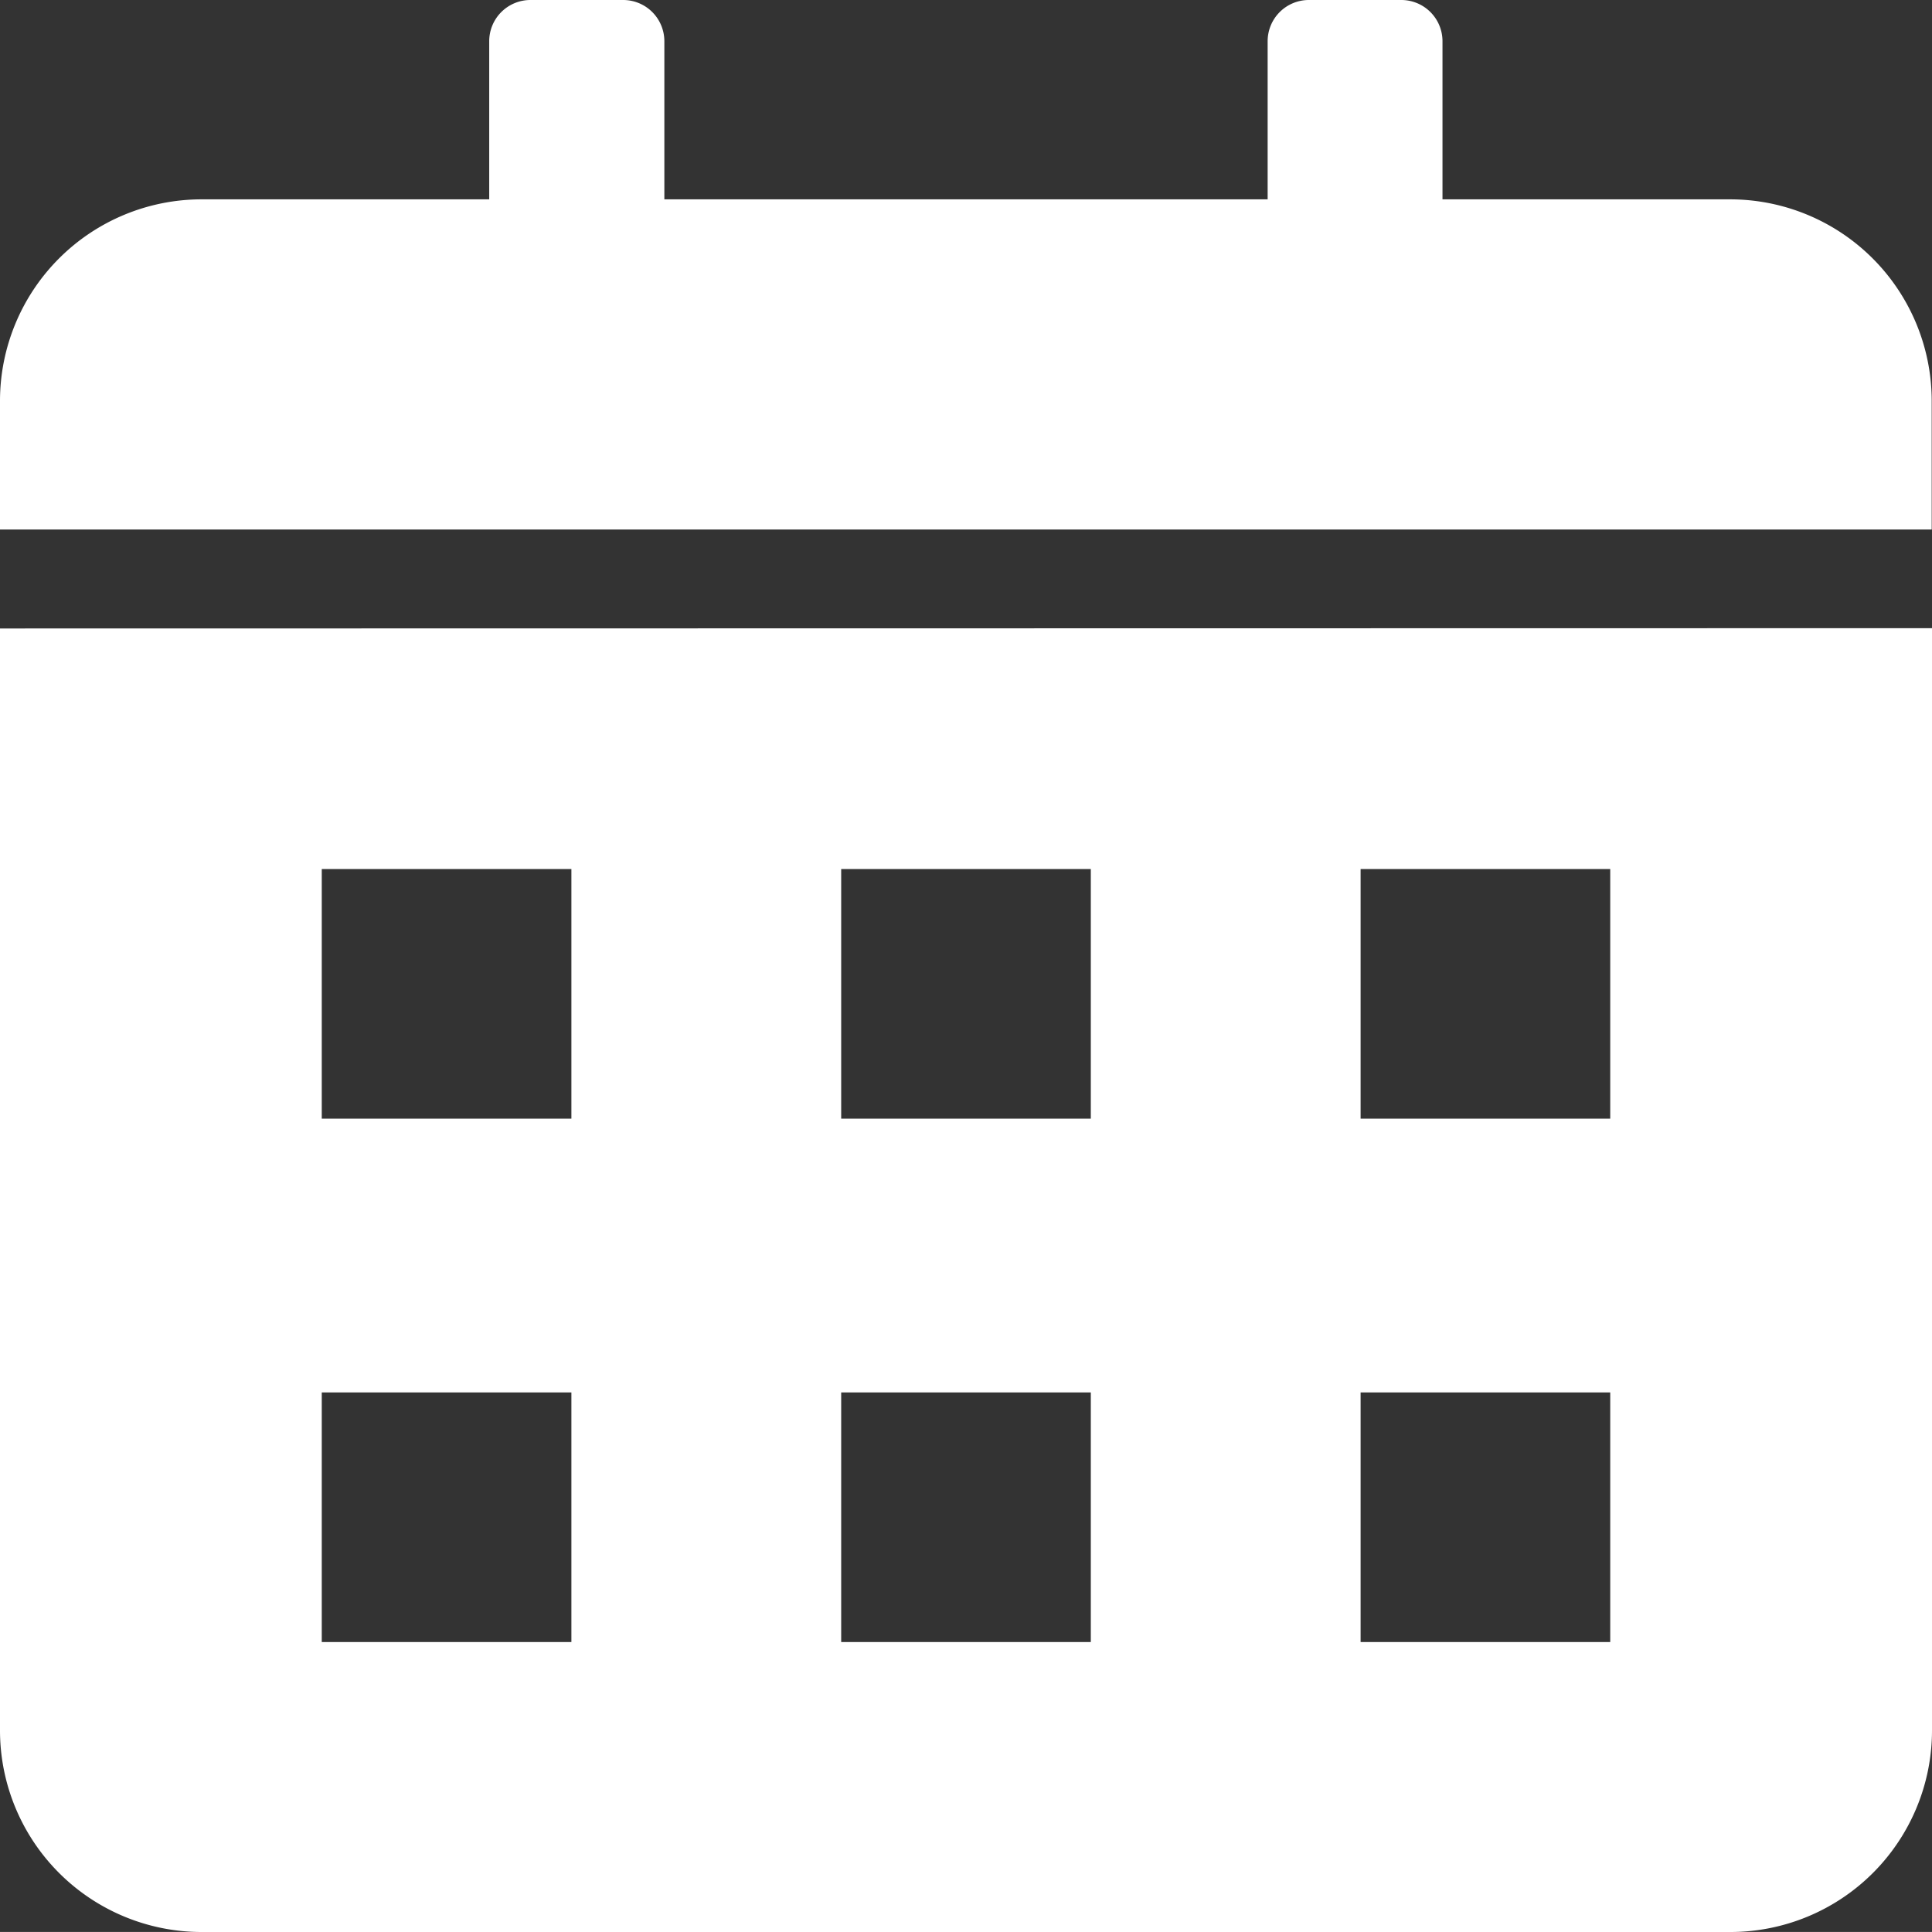
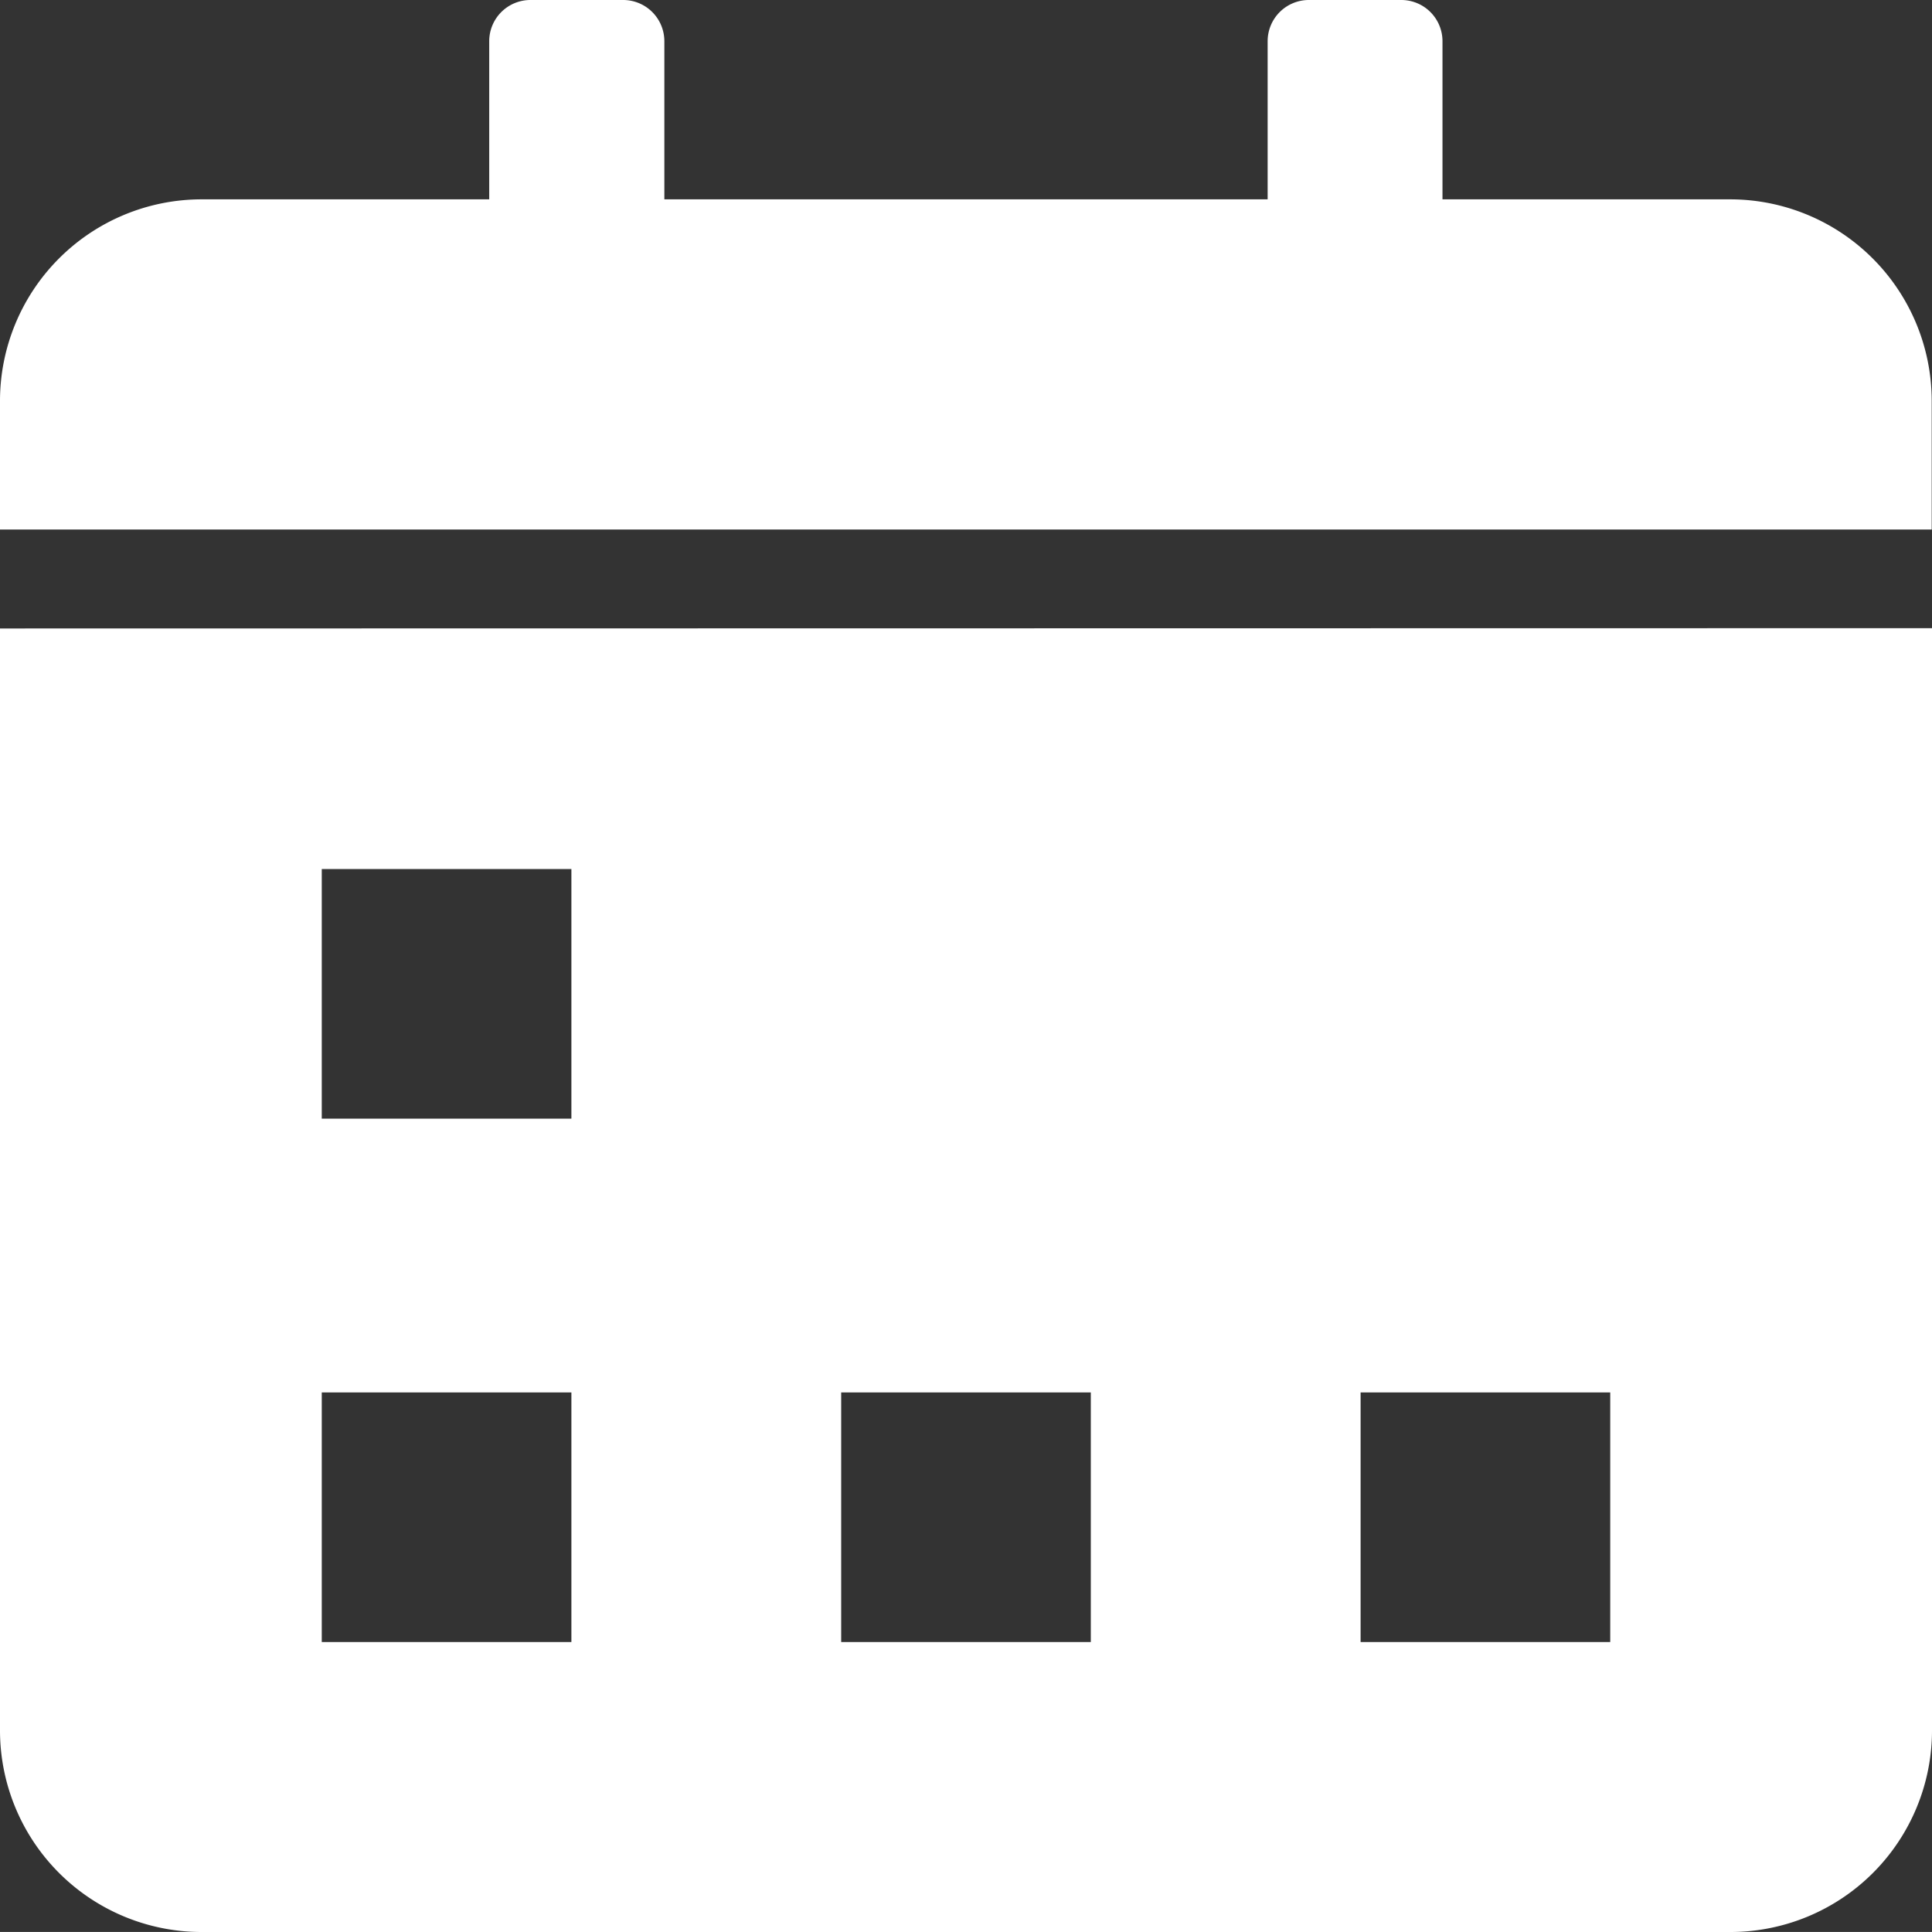
<svg xmlns="http://www.w3.org/2000/svg" width="26.167" height="26.166" viewBox="0 0 26.167 26.166">
  <rect x="0" y="0" width="26.167" height="26.166" fill="#333333" stroke="none" />
-   <path d="M23.726,23.7h3.9V21.557A.558.558,0,0,1,28.186,21h1.255a.558.558,0,0,1,.557.557V23.7h8.171V21.557A.558.558,0,0,1,38.725,21H39.98a.558.558,0,0,1,.557.557V23.7h3.9a2.731,2.731,0,0,1,2.726,2.726v1.746H21V26.43A2.731,2.731,0,0,1,23.726,23.7Zm23.441,5.808V44.441a2.731,2.731,0,0,1-2.726,2.726H23.726A2.731,2.731,0,0,1,21,44.441V29.512ZM25.358,32.77v3.381h3.381V32.77Zm0,7.089v3.381h3.381V39.859Zm14.07,0v3.381h3.381V39.859Zm-7.035,0v3.381h3.381V39.859Zm7.035-7.089v3.381h3.381V32.77Zm-7.035,0v3.381h3.381V32.77Z" transform="translate(-21 -21)" fill="#fff" fill-rule="evenodd" />
+   <path d="M23.726,23.7h3.9V21.557A.558.558,0,0,1,28.186,21h1.255a.558.558,0,0,1,.557.557V23.7h8.171V21.557A.558.558,0,0,1,38.725,21H39.98a.558.558,0,0,1,.557.557V23.7h3.9a2.731,2.731,0,0,1,2.726,2.726v1.746H21V26.43A2.731,2.731,0,0,1,23.726,23.7Zm23.441,5.808V44.441a2.731,2.731,0,0,1-2.726,2.726H23.726A2.731,2.731,0,0,1,21,44.441V29.512ZM25.358,32.77v3.381h3.381V32.77Zm0,7.089v3.381h3.381V39.859Zm14.07,0v3.381h3.381V39.859Zm-7.035,0v3.381h3.381V39.859Zm7.035-7.089v3.381h3.381V32.77Zv3.381h3.381V32.77Z" transform="translate(-21 -21)" fill="#fff" fill-rule="evenodd" />
</svg>